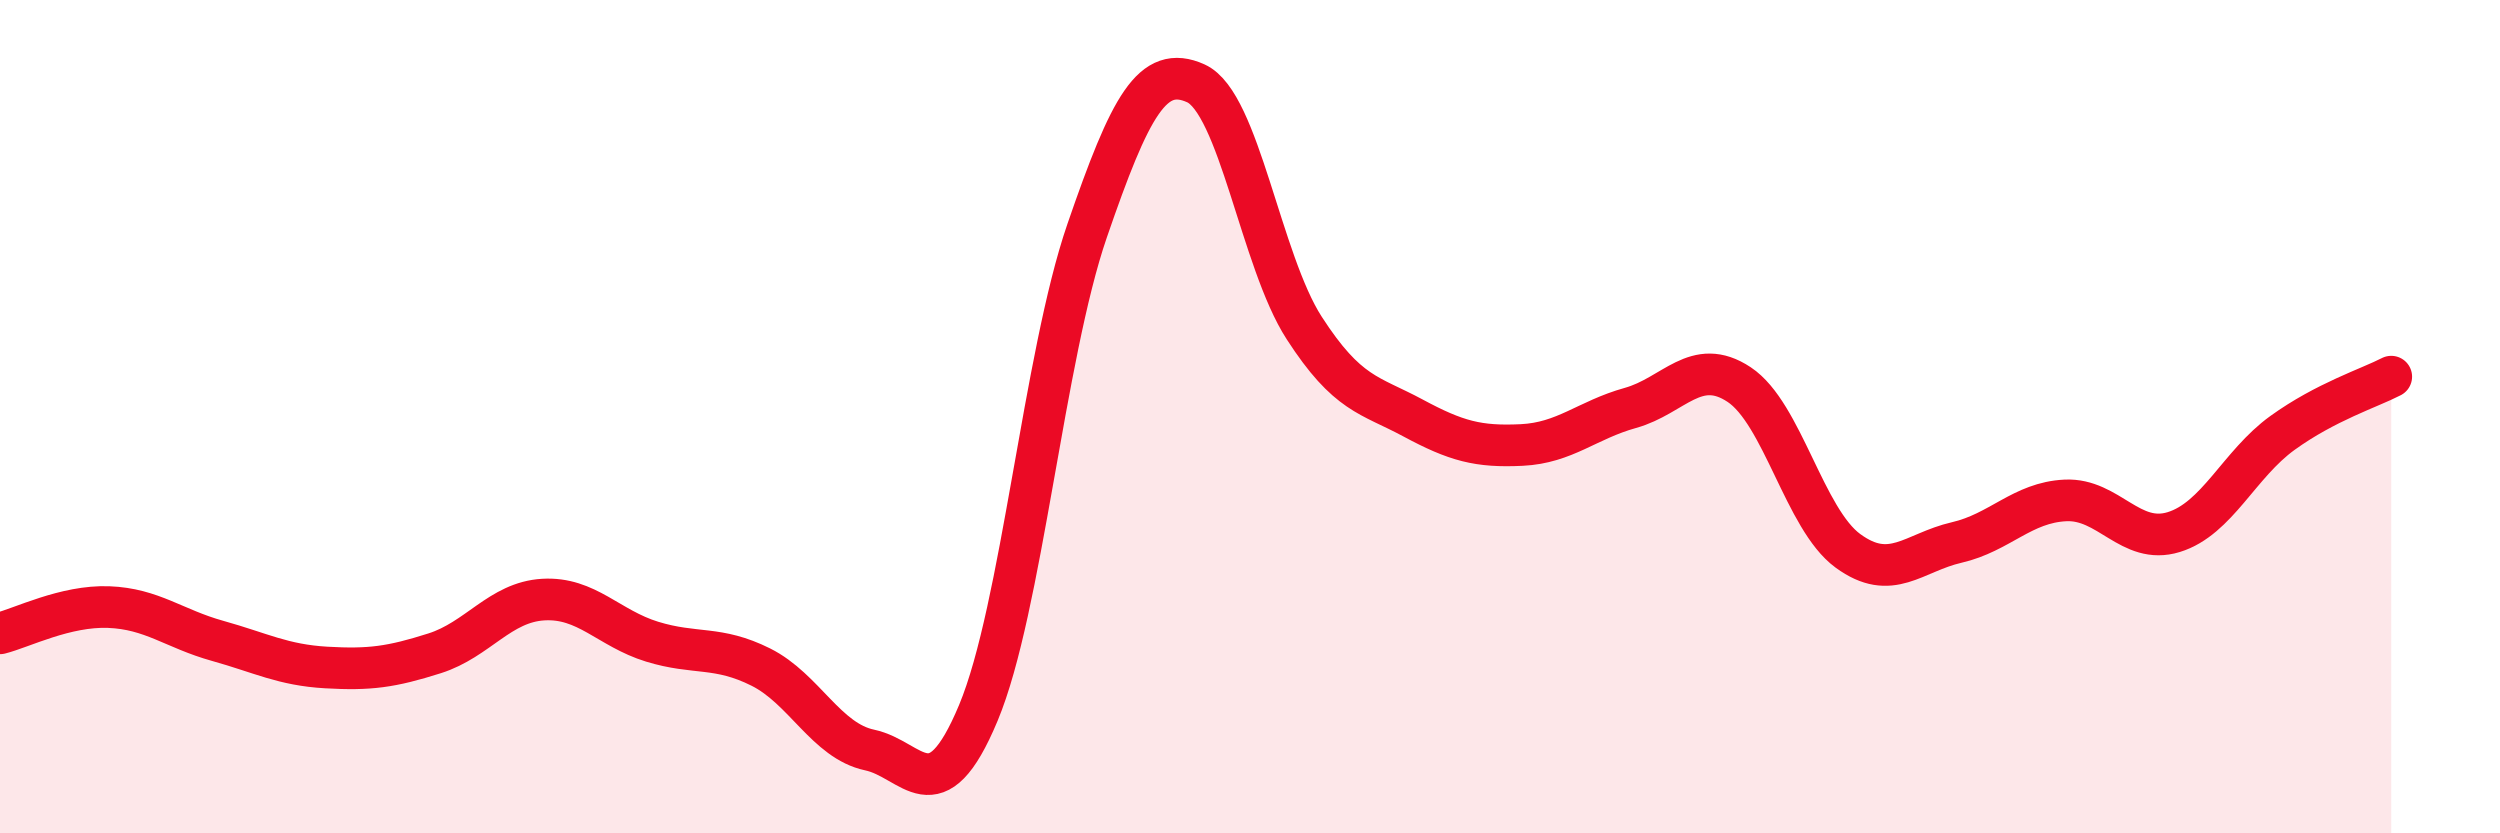
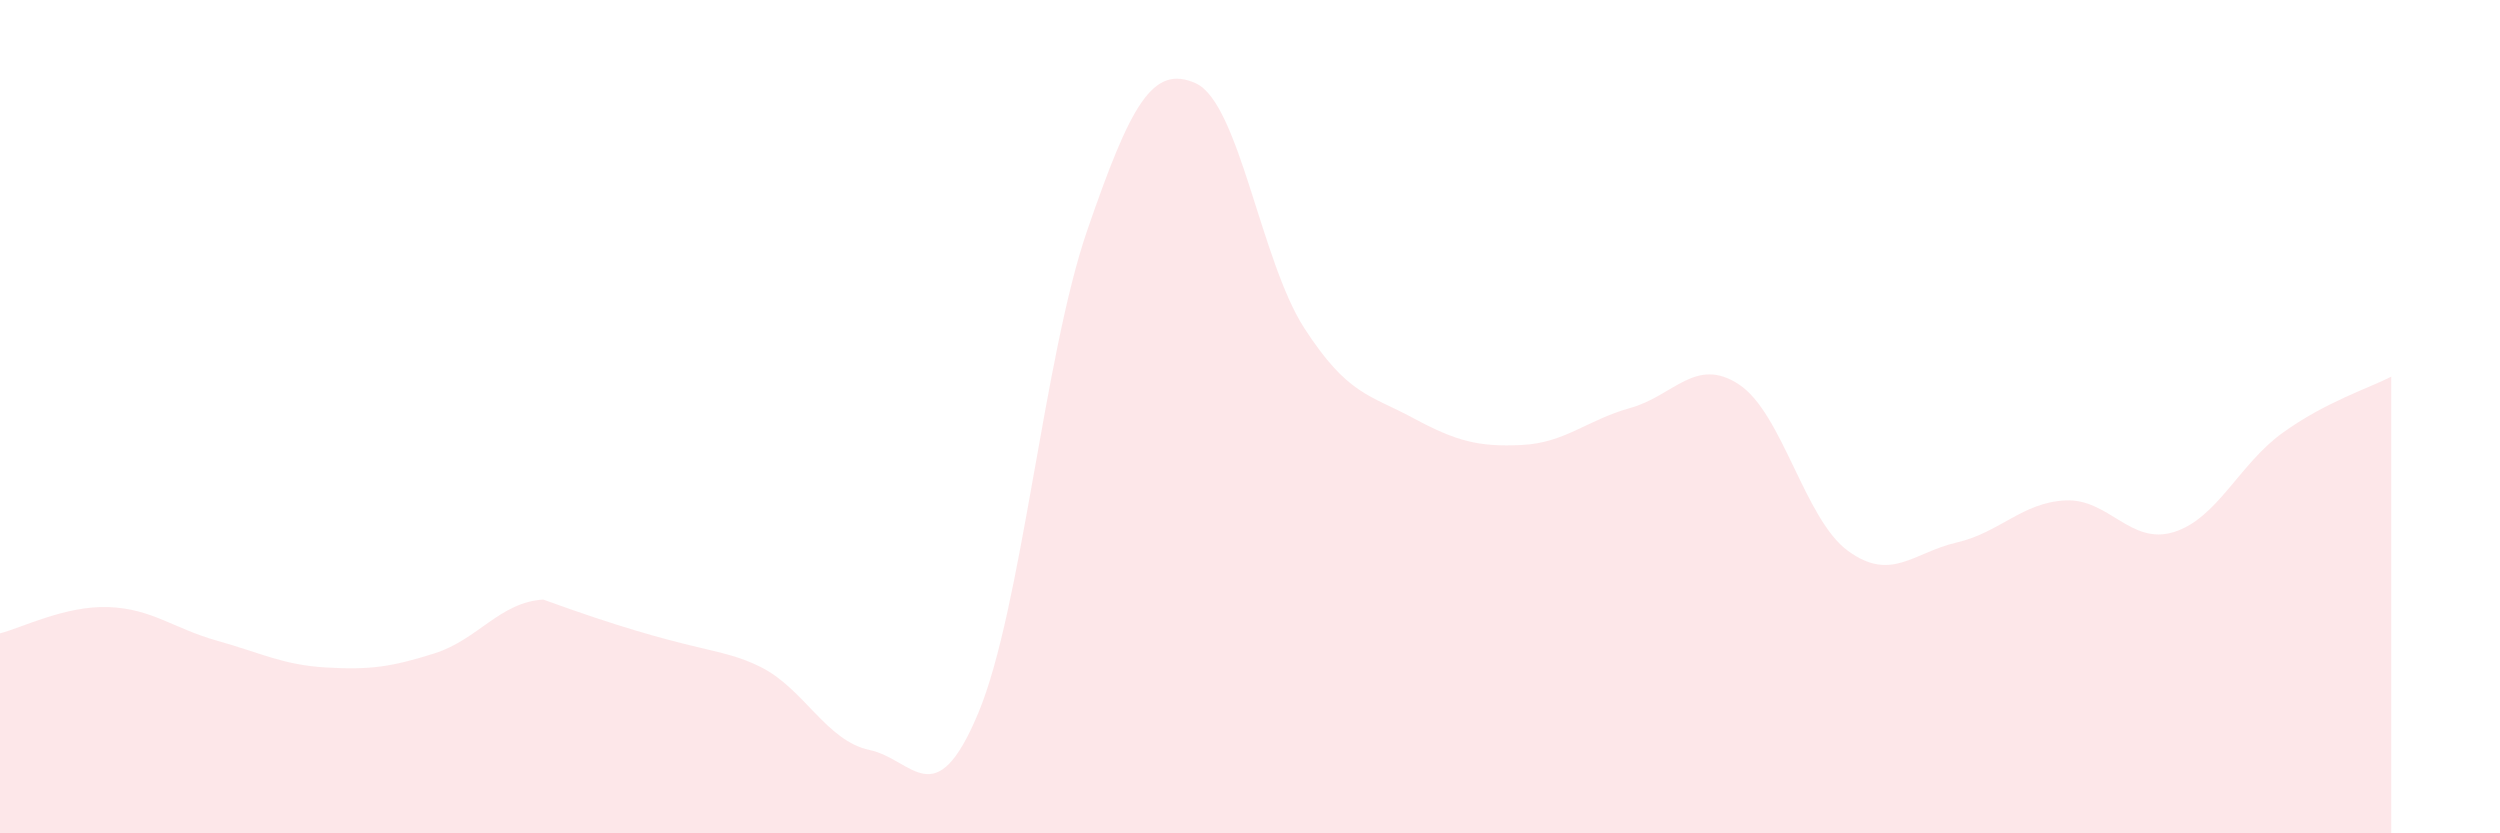
<svg xmlns="http://www.w3.org/2000/svg" width="60" height="20" viewBox="0 0 60 20">
-   <path d="M 0,15.2 C 0.52,15.07 1.57,14.53 2.61,14.57 C 3.65,14.61 4.18,15.09 5.22,15.38 C 6.26,15.67 6.79,15.96 7.83,16.02 C 8.87,16.08 9.39,16.01 10.43,15.68 C 11.47,15.35 12,14.45 13.04,14.39 C 14.08,14.33 14.61,15.08 15.65,15.4 C 16.69,15.72 17.22,15.49 18.26,16.01 C 19.3,16.53 19.83,17.78 20.87,18 C 21.91,18.22 22.44,19.6 23.48,17.11 C 24.52,14.62 25.05,8.56 26.09,5.54 C 27.13,2.52 27.66,1.53 28.7,2 C 29.74,2.47 30.26,6.26 31.3,7.87 C 32.34,9.48 32.87,9.47 33.91,10.03 C 34.95,10.59 35.48,10.73 36.52,10.68 C 37.56,10.63 38.09,10.08 39.13,9.79 C 40.17,9.5 40.7,8.54 41.74,9.23 C 42.78,9.92 43.31,12.46 44.35,13.22 C 45.39,13.98 45.92,13.26 46.96,13.02 C 48,12.78 48.53,12.06 49.57,12.01 C 50.61,11.96 51.13,13.09 52.17,12.77 C 53.21,12.45 53.74,11.14 54.78,10.39 C 55.82,9.64 56.87,9.31 57.39,9.04L57.39 20L0 20Z" fill="#EB0A25" opacity="0.1" stroke-linecap="round" stroke-linejoin="round" />
-   <path d="M 0,15.2 C 0.52,15.07 1.57,14.53 2.61,14.57 C 3.65,14.61 4.18,15.09 5.22,15.38 C 6.26,15.67 6.79,15.96 7.83,16.02 C 8.87,16.08 9.39,16.01 10.43,15.68 C 11.47,15.35 12,14.45 13.04,14.39 C 14.08,14.33 14.61,15.08 15.65,15.4 C 16.69,15.72 17.22,15.49 18.26,16.01 C 19.3,16.53 19.83,17.78 20.87,18 C 21.91,18.22 22.44,19.6 23.48,17.11 C 24.52,14.62 25.05,8.56 26.09,5.54 C 27.13,2.52 27.66,1.53 28.7,2 C 29.74,2.47 30.26,6.26 31.3,7.87 C 32.34,9.48 32.87,9.47 33.91,10.03 C 34.95,10.59 35.48,10.73 36.52,10.68 C 37.56,10.63 38.09,10.08 39.13,9.79 C 40.17,9.5 40.7,8.54 41.74,9.23 C 42.78,9.92 43.31,12.46 44.35,13.22 C 45.39,13.98 45.92,13.26 46.96,13.02 C 48,12.78 48.53,12.06 49.57,12.01 C 50.61,11.96 51.13,13.09 52.17,12.77 C 53.21,12.45 53.74,11.14 54.78,10.39 C 55.82,9.64 56.87,9.31 57.39,9.04" stroke="#EB0A25" stroke-width="1" fill="none" stroke-linecap="round" stroke-linejoin="round" />
+   <path d="M 0,15.2 C 0.52,15.07 1.57,14.53 2.61,14.57 C 3.65,14.61 4.18,15.09 5.22,15.38 C 6.26,15.67 6.79,15.96 7.83,16.02 C 8.87,16.08 9.39,16.01 10.43,15.68 C 11.47,15.35 12,14.45 13.04,14.39 C 16.69,15.72 17.22,15.49 18.26,16.01 C 19.3,16.53 19.83,17.78 20.87,18 C 21.91,18.22 22.44,19.6 23.48,17.11 C 24.52,14.62 25.05,8.56 26.09,5.54 C 27.13,2.52 27.66,1.53 28.7,2 C 29.74,2.47 30.26,6.26 31.3,7.87 C 32.34,9.48 32.87,9.47 33.91,10.03 C 34.95,10.59 35.48,10.73 36.52,10.68 C 37.56,10.63 38.09,10.08 39.13,9.79 C 40.17,9.5 40.7,8.54 41.74,9.23 C 42.78,9.92 43.31,12.46 44.35,13.22 C 45.39,13.98 45.92,13.26 46.96,13.02 C 48,12.78 48.53,12.06 49.57,12.01 C 50.61,11.96 51.13,13.09 52.17,12.77 C 53.21,12.45 53.74,11.14 54.78,10.39 C 55.82,9.64 56.87,9.31 57.39,9.04L57.39 20L0 20Z" fill="#EB0A25" opacity="0.1" stroke-linecap="round" stroke-linejoin="round" />
</svg>